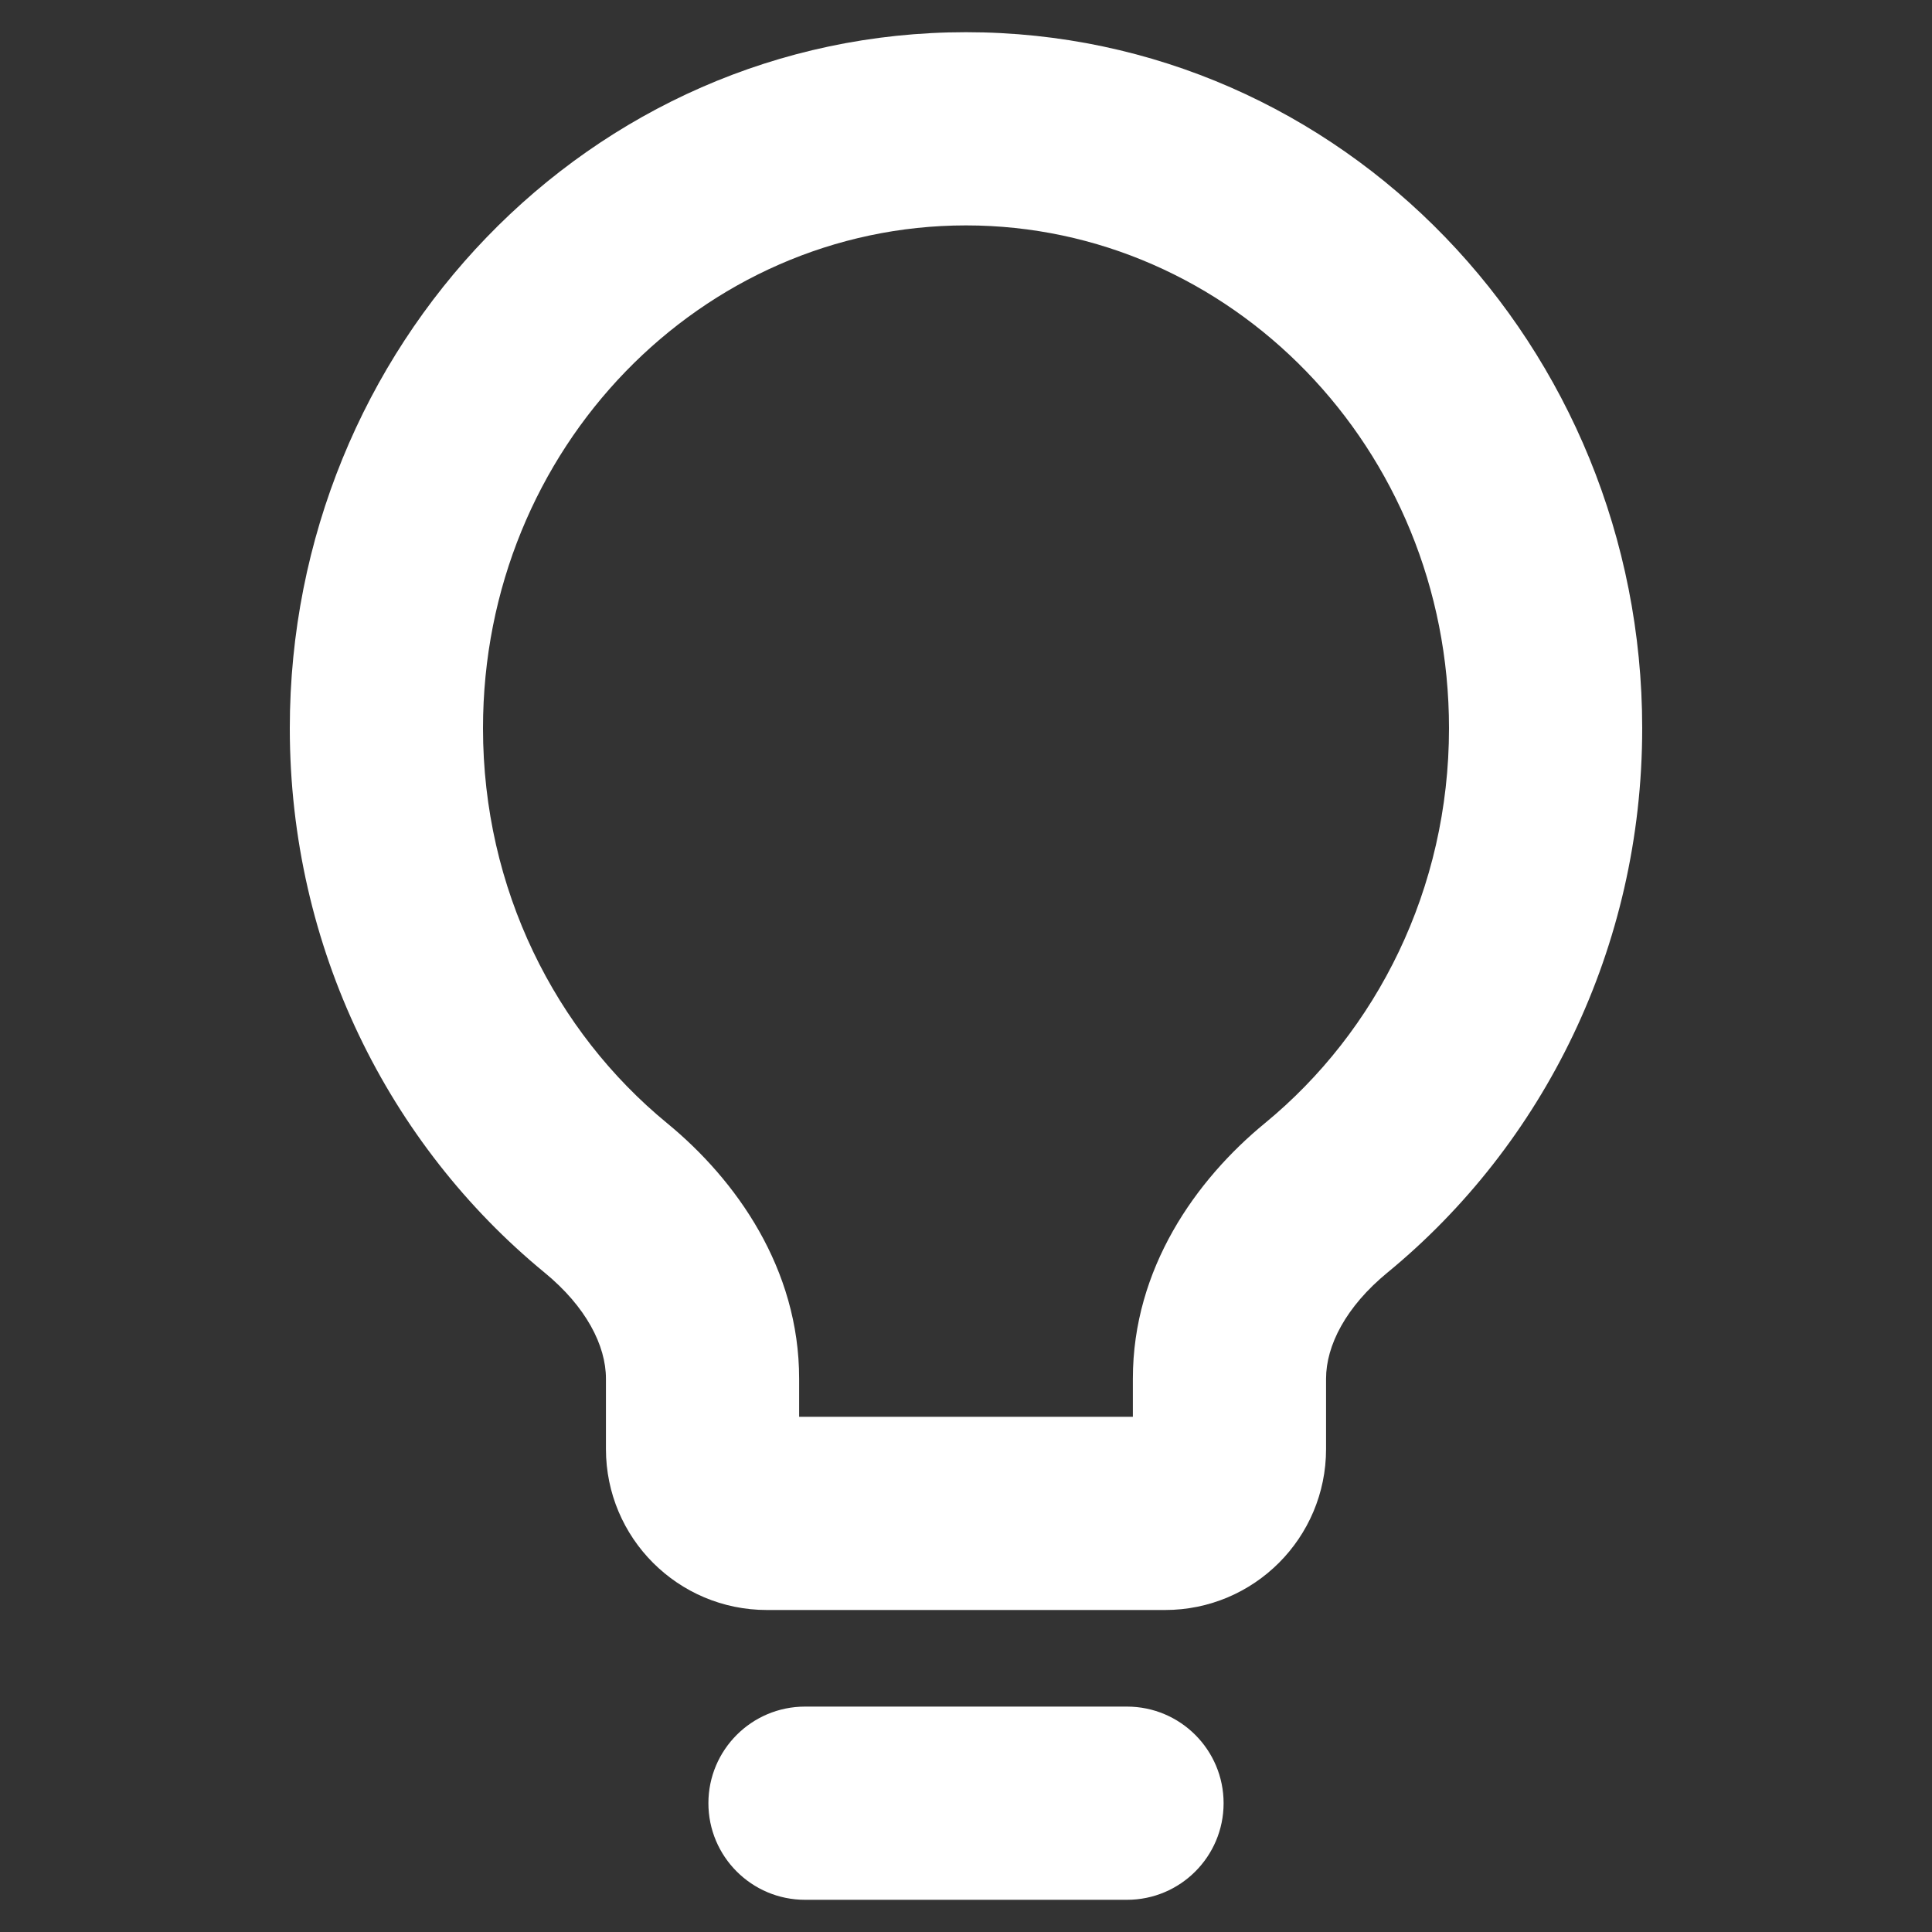
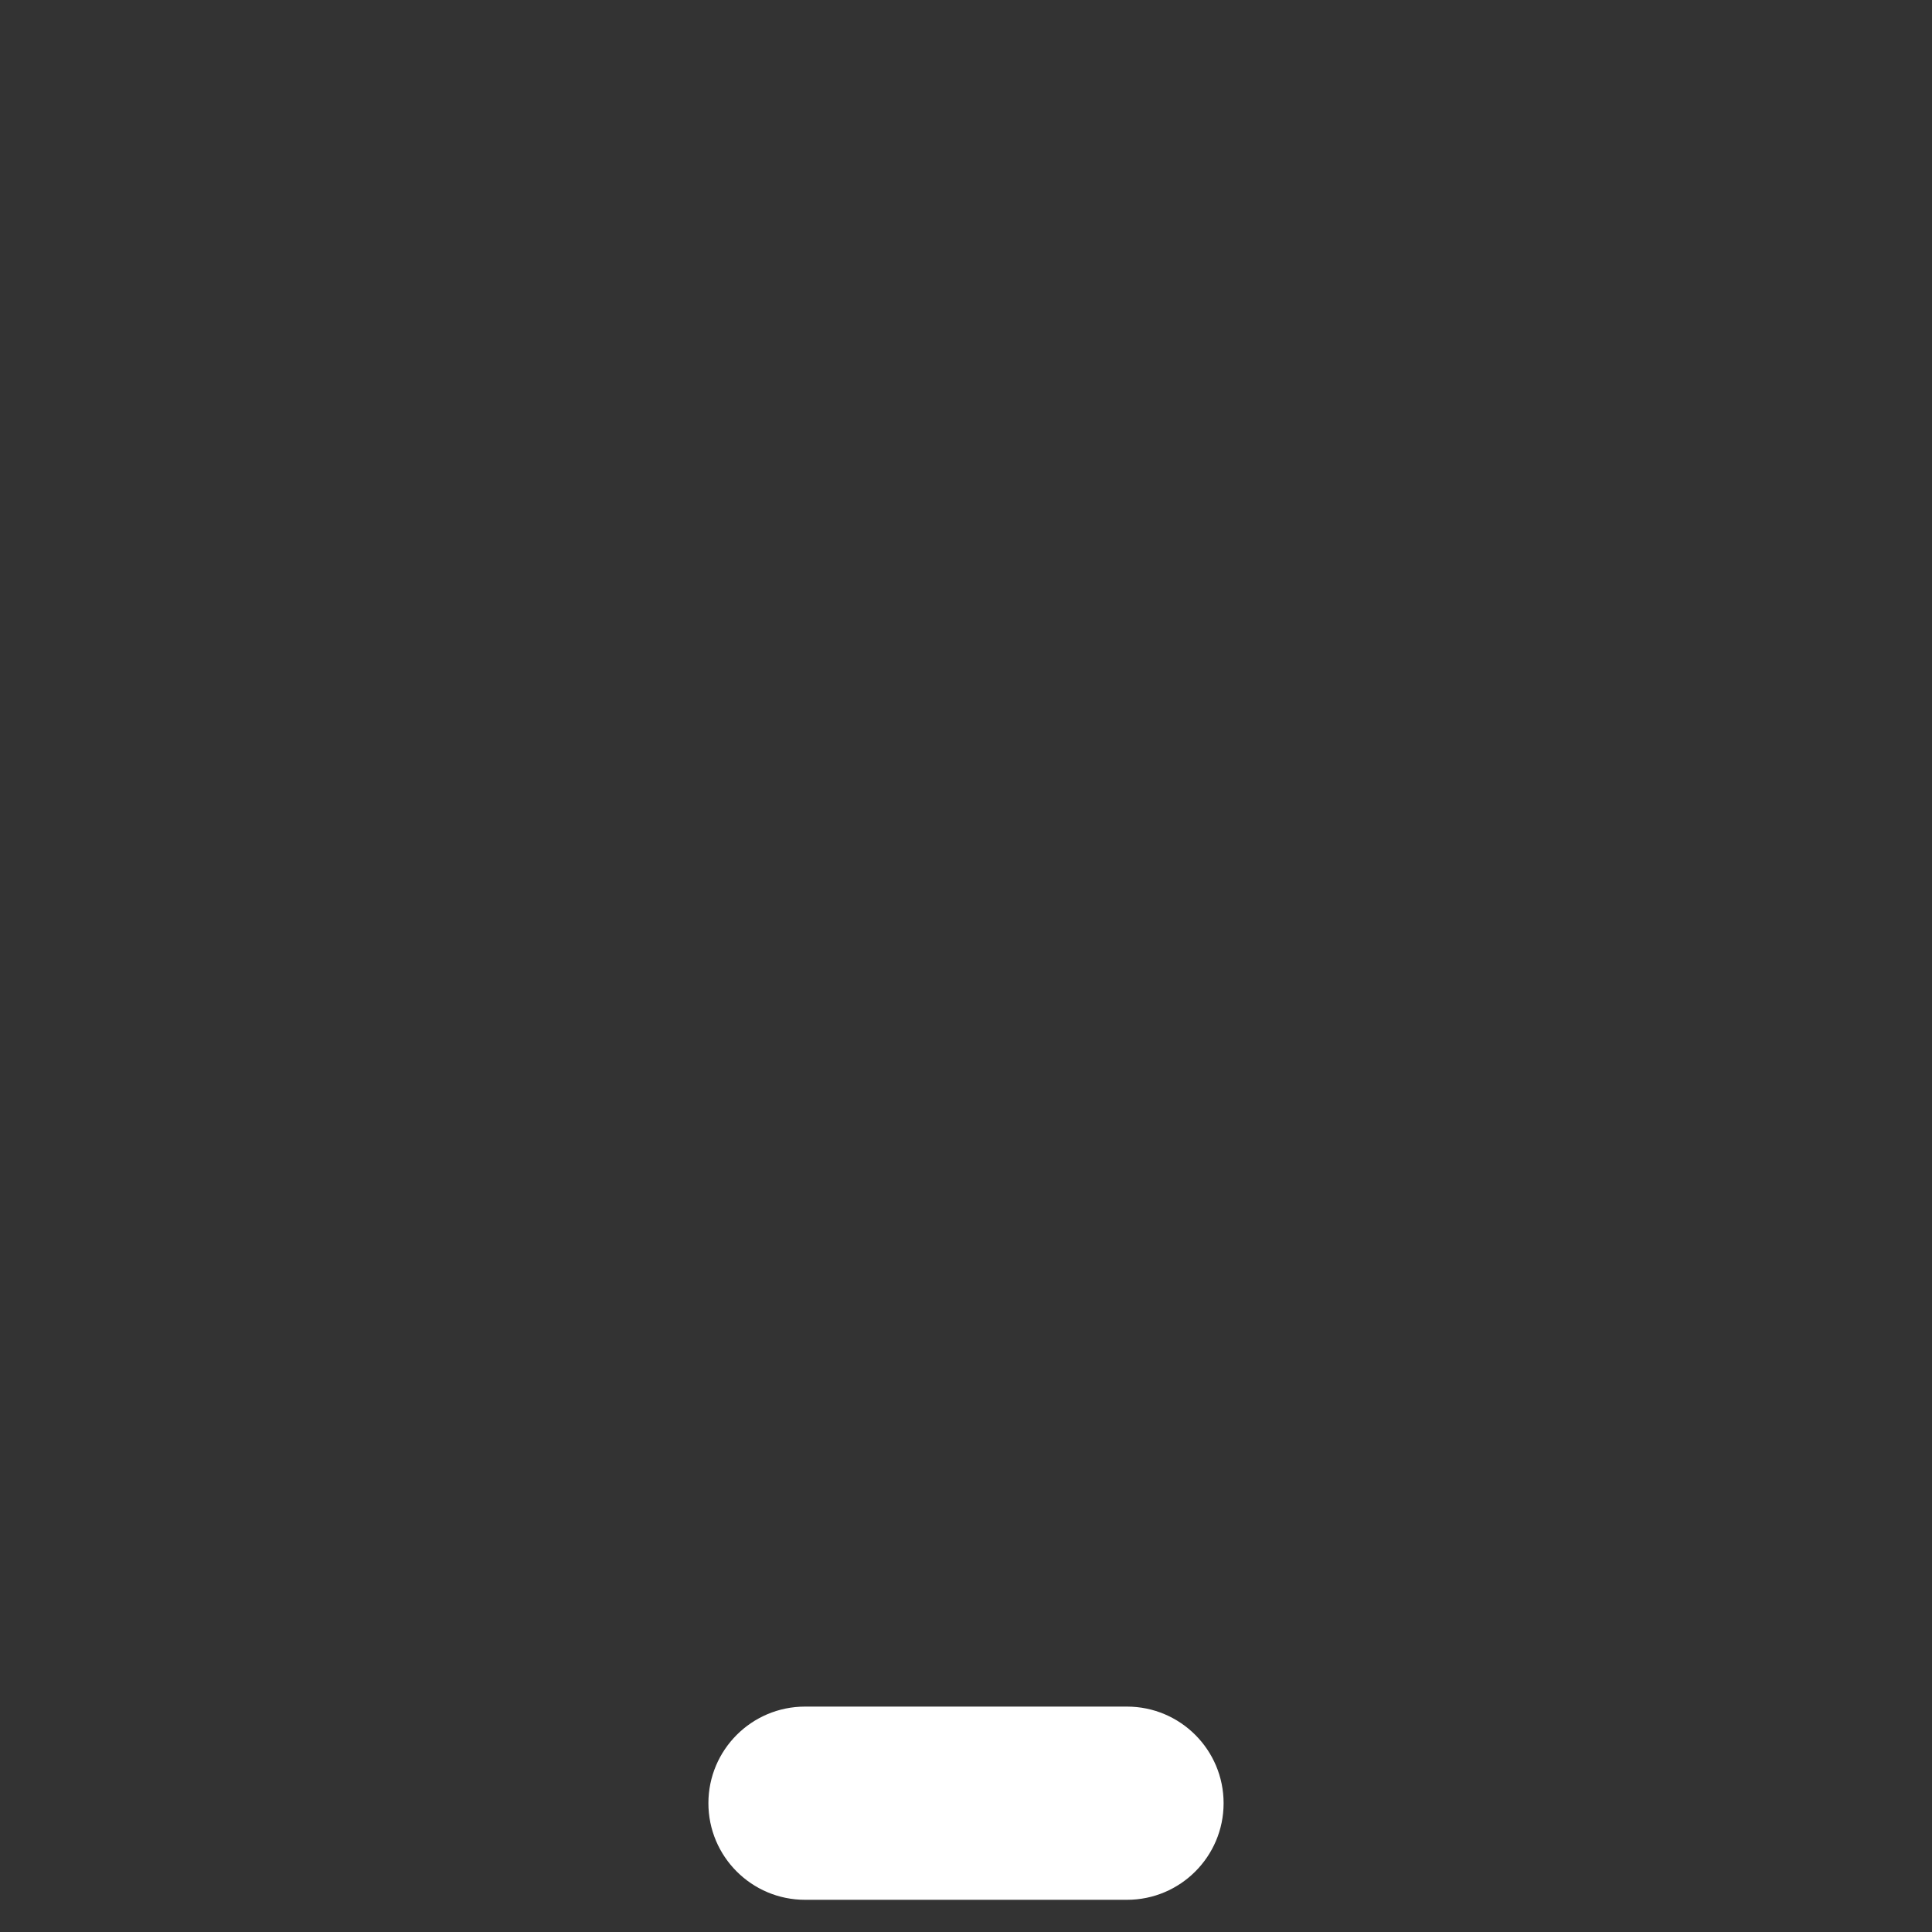
<svg xmlns="http://www.w3.org/2000/svg" width="30" height="30" viewBox="0 0 30 30" fill="none">
  <rect x="0" y="0" width="30" height="30" fill="#333333" stroke="none" />
-   <path fill-rule="evenodd" clip-rule="evenodd" d="M15 3.5C10.905 3.5 7.5 6.948 7.5 11.308C7.5 13.805 8.624 16.016 10.359 17.441C11.432 18.322 12.409 19.699 12.409 21.408V22H17.591V21.408C17.591 19.699 18.568 18.322 19.641 17.441C21.376 16.016 22.5 13.805 22.5 11.308C22.5 6.948 19.095 3.5 15 3.5ZM4.5 11.308C4.5 5.387 9.154 0.5 15 0.5C20.846 0.5 25.5 5.387 25.5 11.308C25.5 14.72 23.961 17.775 21.545 19.76C20.899 20.29 20.591 20.893 20.591 21.408V22.5C20.591 23.881 19.472 25 18.091 25H11.909C10.528 25 9.409 23.881 9.409 22.5V21.408C9.409 20.893 9.101 20.29 8.455 19.76C6.039 17.775 4.5 14.72 4.5 11.308Z" fill="white" />
  <path fill-rule="evenodd" clip-rule="evenodd" d="M11 28C11 27.172 11.672 26.5 12.5 26.5H17.5C18.328 26.5 19 27.172 19 28C19 28.828 18.328 29.5 17.5 29.5H12.5C11.672 29.5 11 28.828 11 28Z" fill="white" />
</svg>